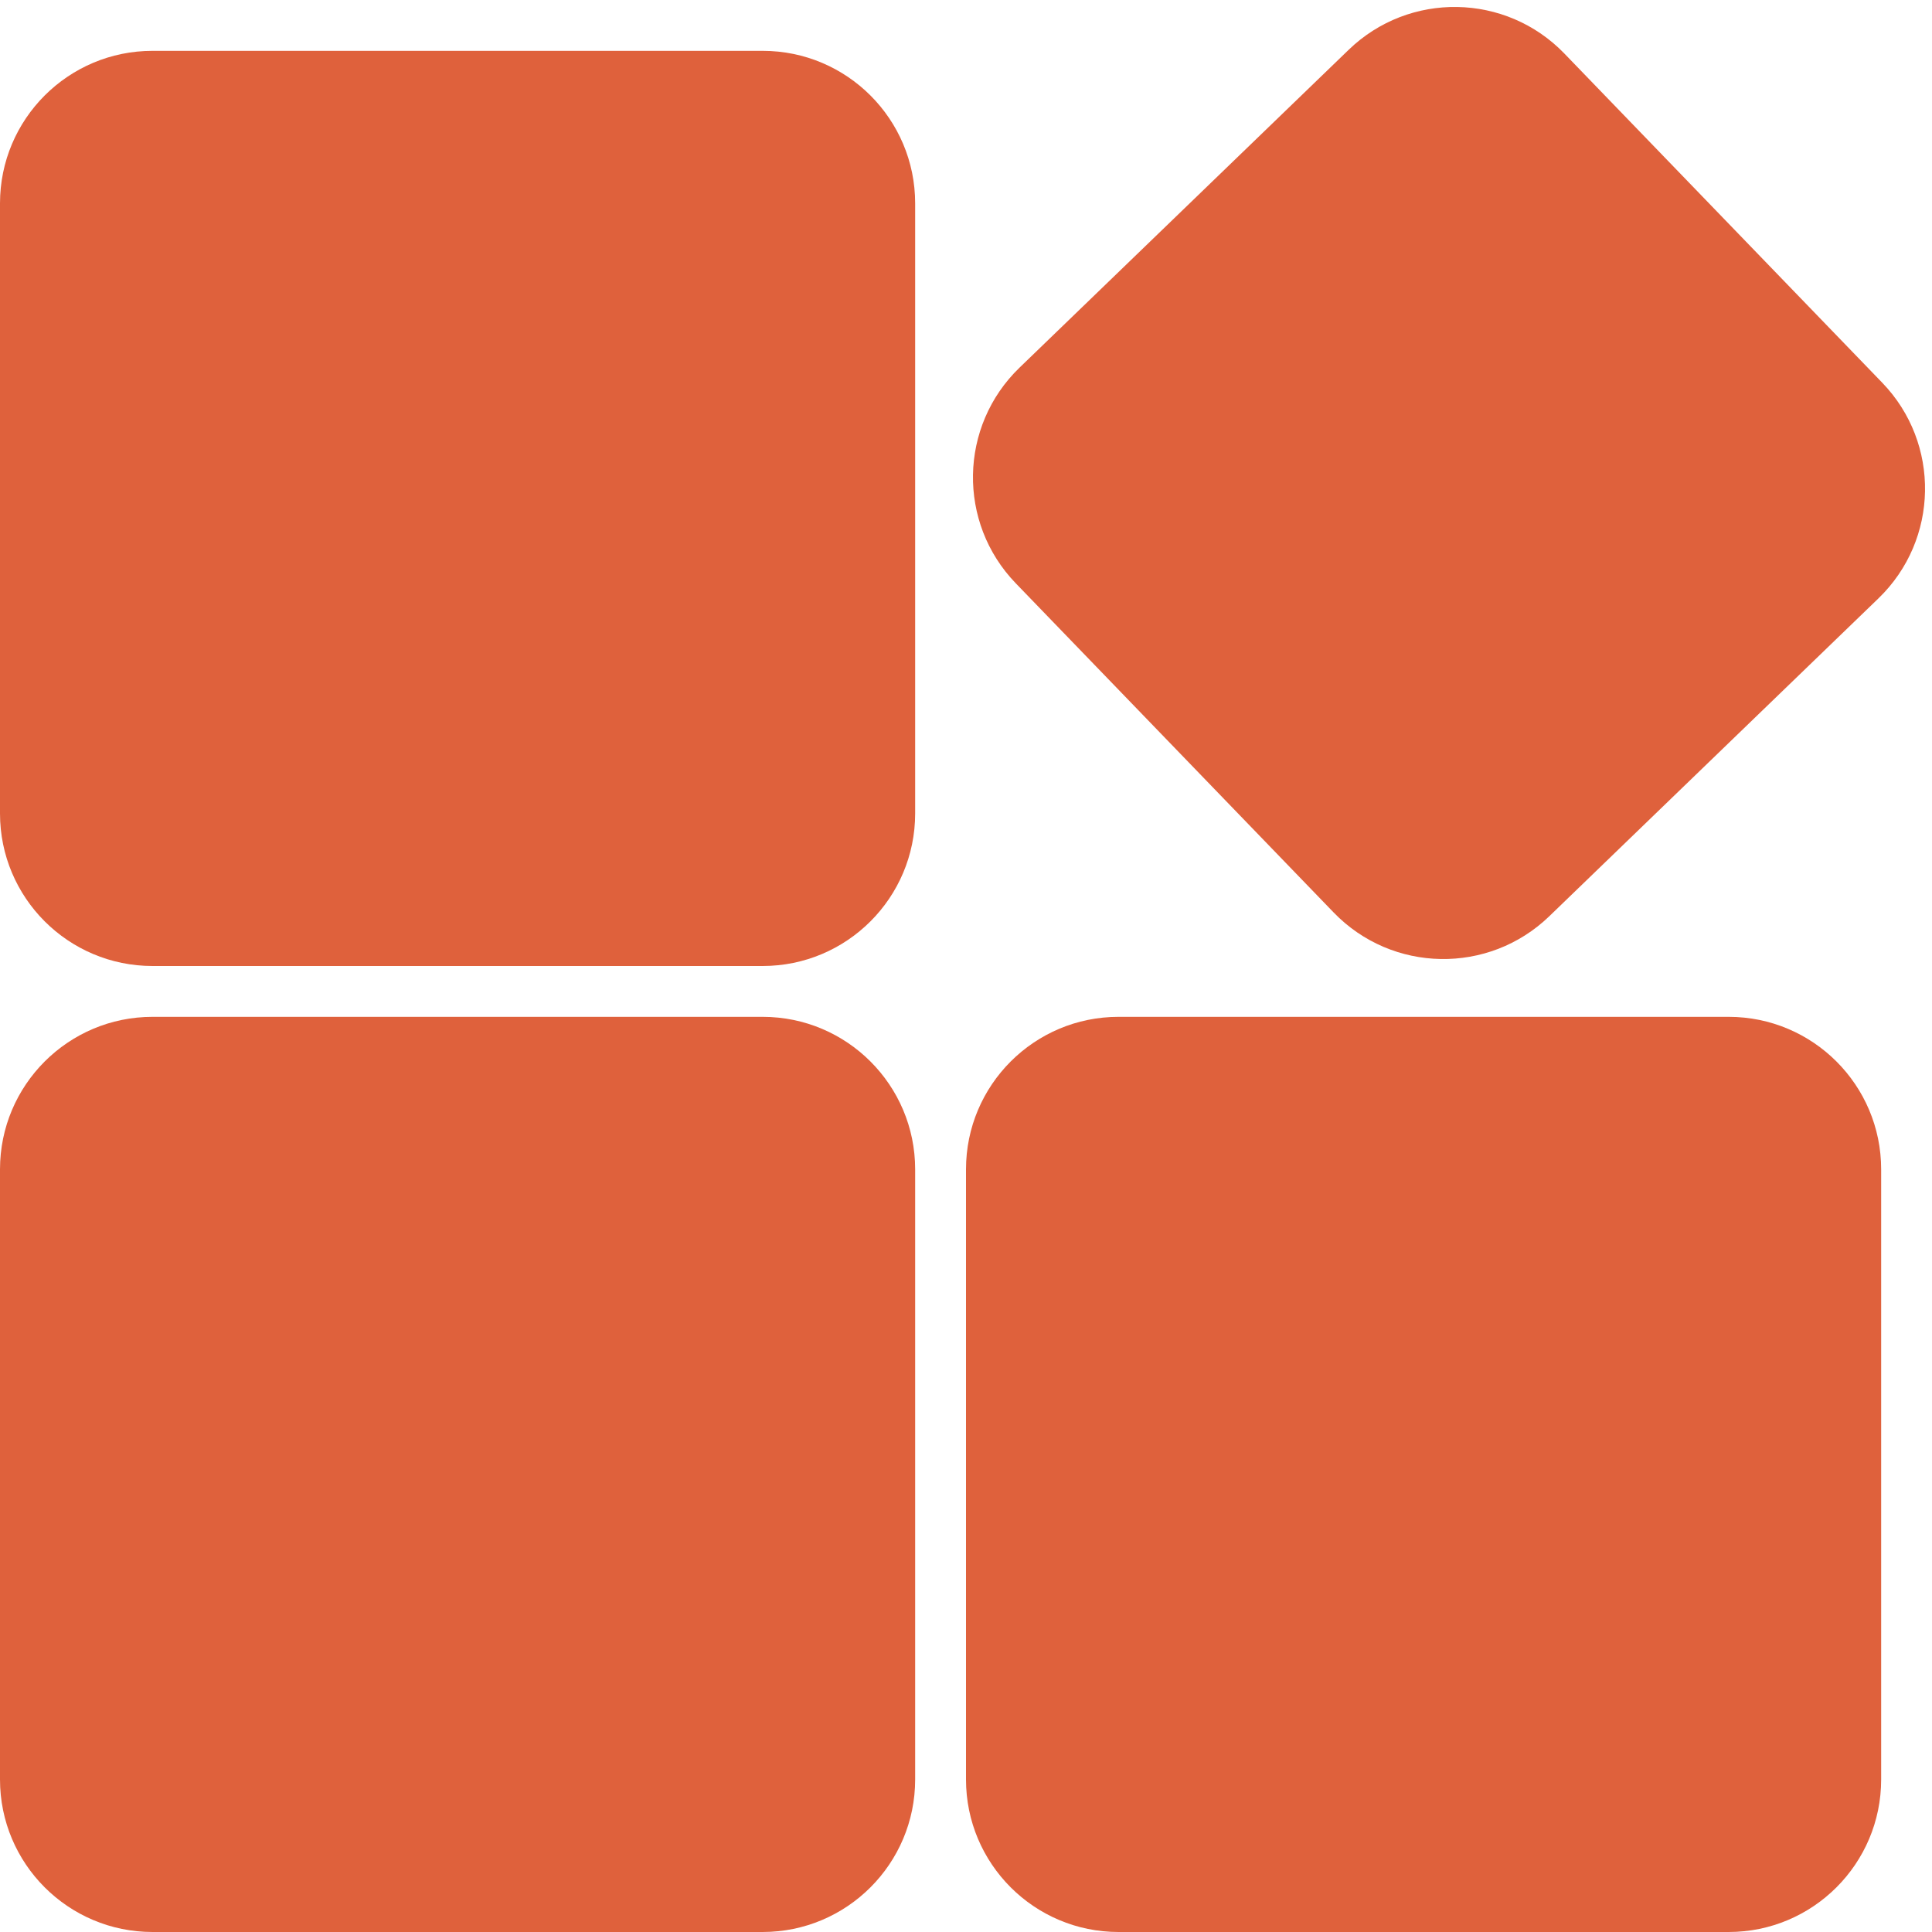
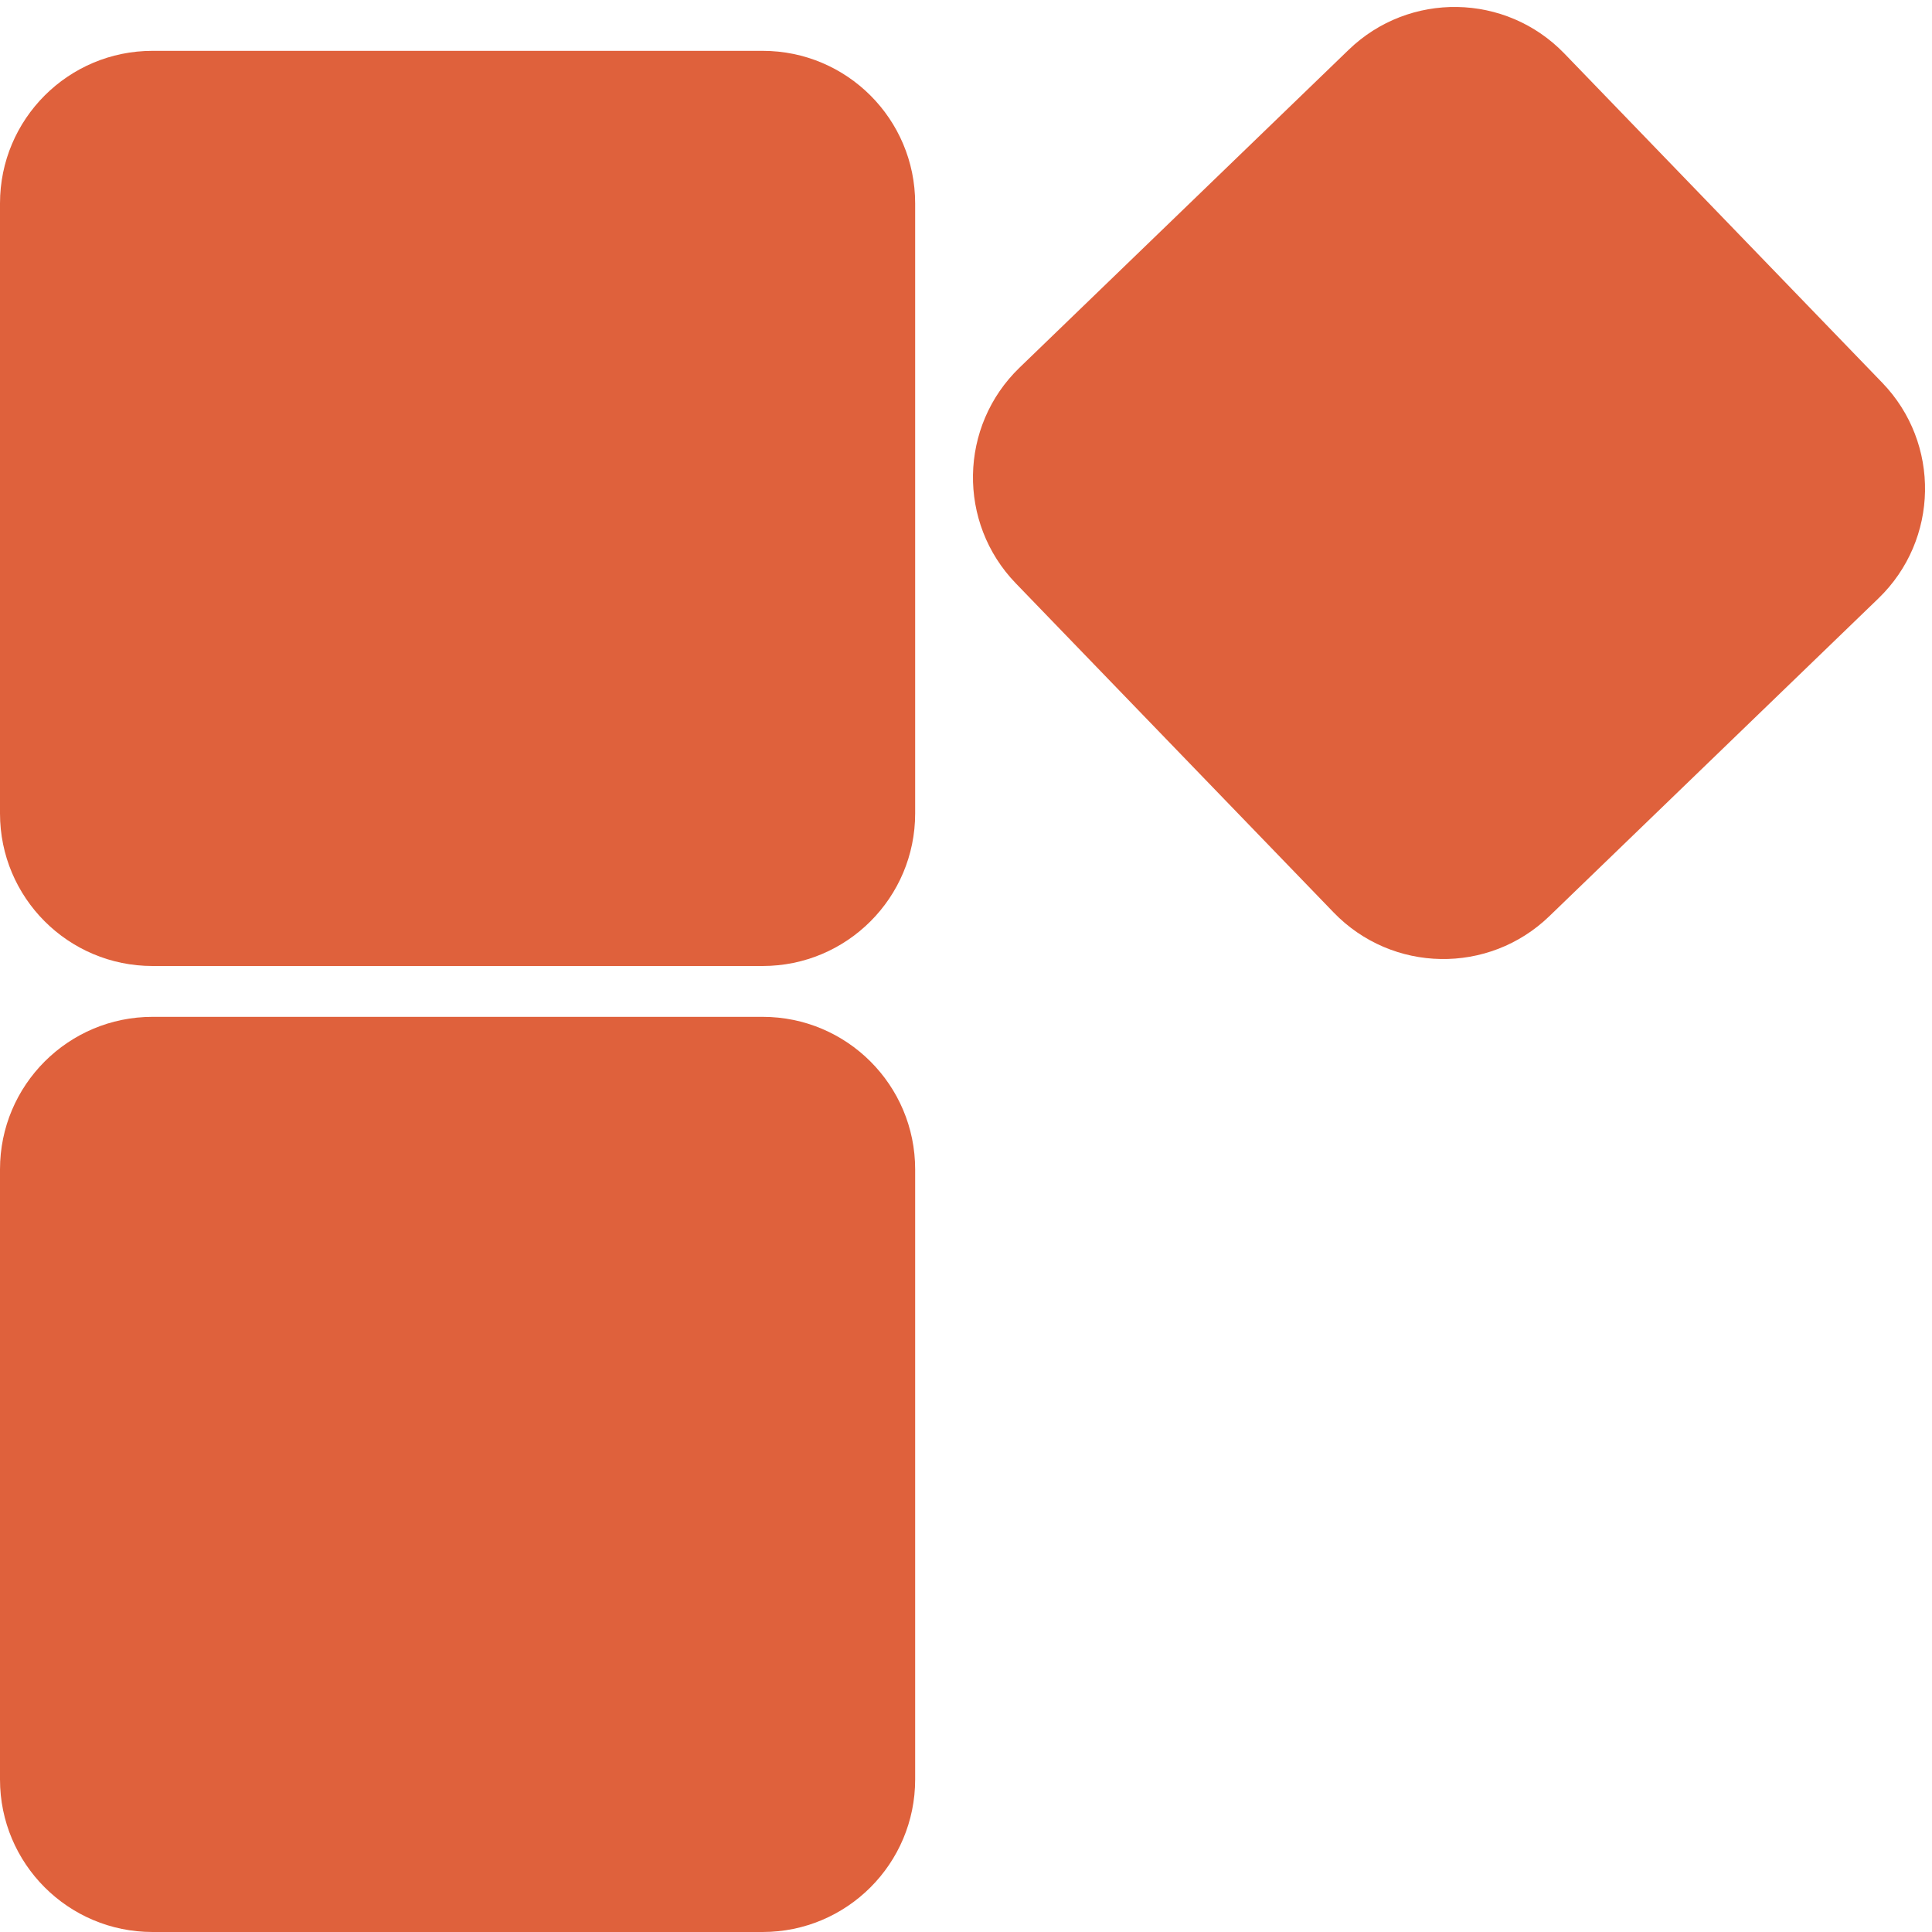
<svg xmlns="http://www.w3.org/2000/svg" width="38px" height="38px" viewBox="0 0 38 38">
  <title>Group 27 Copy</title>
  <desc>Created with Sketch.</desc>
  <g id="Page-1" stroke="none" stroke-width="1" fill="none" fill-rule="evenodd">
    <g id="BuddyBoss-Feature-Community" transform="translate(-524, -3365)" fill="#DF613C">
      <g id="Group-147" transform="translate(524, 2636)">
        <g id="Group-27-Copy" transform="translate(0, 727)">
          <path d="M3,3 L15,3 C16.657,3 18,4.343 18,6 L18,18 C18,19.657 16.657,21 15,21 L3,21 C1.343,21 -6.85272294e-16,19.657 0,18 L0,6 C-2.02906125e-16,4.343 1.343,3 3,3 Z" id="Rectangle-Copy-41" />
          <path d="M3,22 L15,22 C16.657,22 18,23.343 18,25 L18,37 C18,38.657 16.657,40 15,40 L3,40 C1.343,40 -6.85272294e-16,38.657 0,37 L0,25 C-2.02906125e-16,23.343 1.343,22 3,22 Z" id="Rectangle-Copy-45" />
          <path d="M24,4 L33,4 C34.657,4 36,5.343 36,7 L36,16 C36,17.657 34.657,19 33,19 L24,19 C22.343,19 21,17.657 21,16 L21,7 C21,5.343 22.343,4 24,4 Z" id="Rectangle-Copy-44" transform="translate(28.5, 11.5) rotate(-44) translate(-28.5, -11.5) " />
-           <path d="M22,22 L34,22 C35.657,22 37,23.343 37,25 L37,37 C37,38.657 35.657,40 34,40 L22,40 C20.343,40 19,38.657 19,37 L19,25 C19,23.343 20.343,22 22,22 Z" id="Rectangle-Copy-50" />
        </g>
      </g>
    </g>
  </g>
</svg>